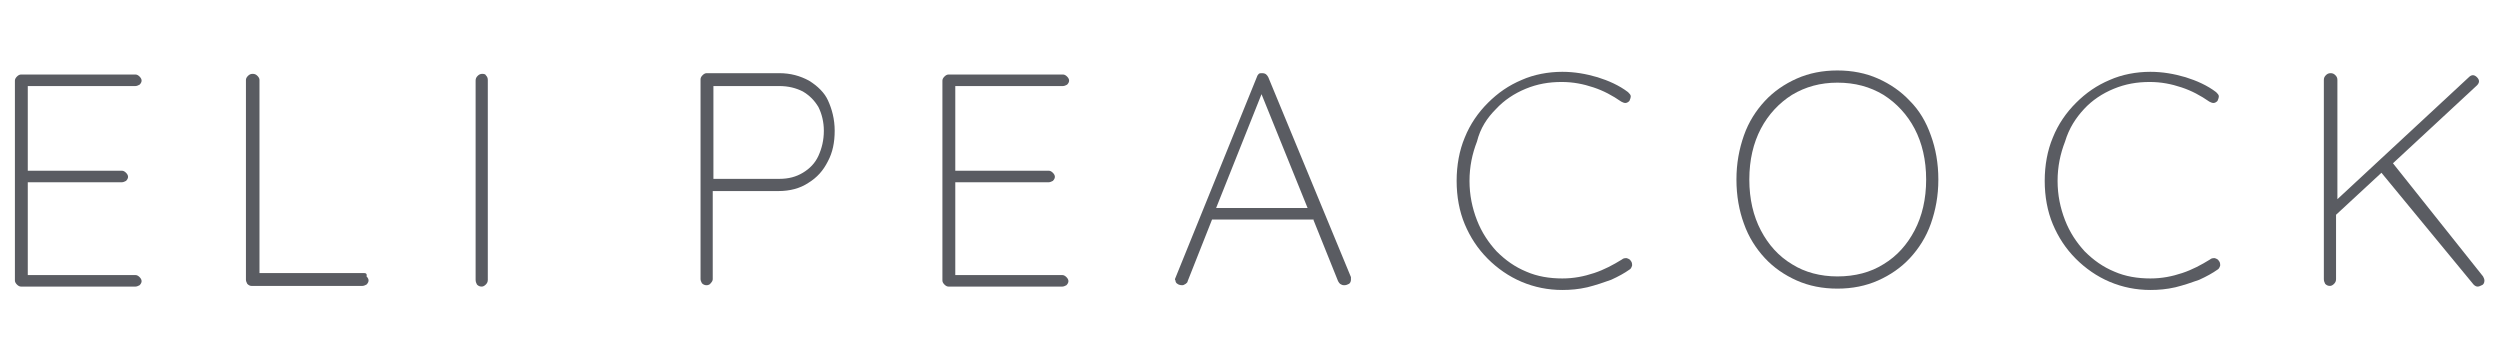
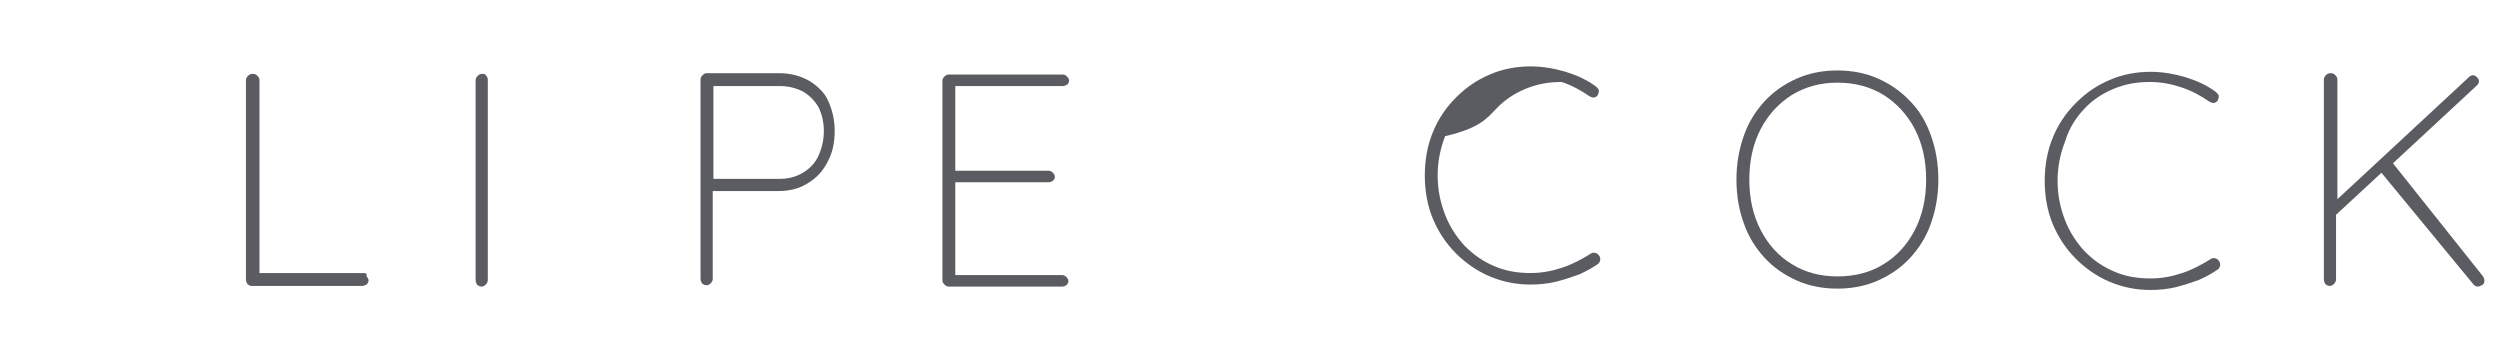
<svg xmlns="http://www.w3.org/2000/svg" xml:space="preserve" style="enable-background:new 0 0 369 53;" viewBox="0 0 369 53" y="0px" x="0px" id="Layer_1" version="1.1">
  <style type="text/css"> .st0{fill:#5A5C62;} </style>
  <g>
-     <path d="M20,12.7c0.2,0,0.4-0.1,0.6-0.2c0.2-0.2,0.3-0.4,0.3-0.6c0-0.2-0.1-0.4-0.3-0.6c-0.2-0.2-0.4-0.3-0.6-0.3H3.1 c-0.2,0-0.4,0.1-0.6,0.3c-0.2,0.2-0.3,0.4-0.3,0.6v29.5c0,0.2,0.1,0.4,0.3,0.6c0.2,0.2,0.4,0.3,0.6,0.3H20c0.2,0,0.4-0.1,0.6-0.2 c0.2-0.2,0.3-0.4,0.3-0.6c0-0.2-0.1-0.4-0.3-0.6c-0.2-0.2-0.4-0.3-0.6-0.3H4.1V26.9H18c0.2,0,0.4-0.1,0.6-0.2 c0.2-0.2,0.3-0.4,0.3-0.6c0-0.2-0.1-0.4-0.3-0.6c-0.2-0.2-0.4-0.3-0.6-0.3H4.1V12.7H20z" class="st0" />
    <path d="M53.7,40.3H38.3V11.8c0-0.2-0.1-0.4-0.3-0.6c-0.2-0.2-0.4-0.3-0.7-0.3c-0.3,0-0.5,0.1-0.7,0.3 c-0.2,0.2-0.3,0.4-0.3,0.6v29.5c0,0.2,0.1,0.4,0.2,0.6c0.2,0.2,0.4,0.3,0.6,0.3h16.4c0.2,0,0.4-0.1,0.6-0.2 c0.2-0.2,0.3-0.4,0.3-0.6c0-0.2-0.1-0.4-0.3-0.6C54.2,40.4,54,40.3,53.7,40.3z" class="st0" />
    <path d="M71.2,10.9c-0.3,0-0.5,0.1-0.7,0.3c-0.2,0.2-0.3,0.4-0.3,0.7v29.4c0,0.3,0.1,0.5,0.2,0.7 c0.2,0.2,0.4,0.3,0.7,0.3c0.2,0,0.4-0.1,0.6-0.3c0.2-0.2,0.3-0.4,0.3-0.7V11.8c0-0.3-0.1-0.5-0.3-0.7C71.7,11,71.5,10.9,71.2,10.9z" class="st0" />
    <path d="M119.4,11.9c-1.3-0.7-2.7-1.1-4.4-1.1h-10.7c-0.2,0-0.4,0.1-0.6,0.3c-0.2,0.2-0.3,0.4-0.3,0.6v29.5 c0,0.2,0.1,0.4,0.2,0.6c0.2,0.2,0.4,0.3,0.7,0.3c0.2,0,0.5-0.1,0.6-0.3c0.2-0.2,0.3-0.4,0.3-0.6v-13h9.7c1.7,0,3.2-0.4,4.4-1.2 c1.3-0.8,2.2-1.8,2.9-3.2c0.7-1.3,1-2.8,1-4.5c0-1.7-0.4-3.2-1-4.5C121.7,13.7,120.7,12.7,119.4,11.9z M120.8,23 c-0.5,1.1-1.3,1.9-2.3,2.5c-1,0.6-2.1,0.9-3.5,0.9h-9.7V12.7h9.7c1.4,0,2.5,0.3,3.5,0.8c1,0.6,1.7,1.3,2.3,2.3 c0.5,1,0.8,2.2,0.8,3.5C121.6,20.7,121.3,21.9,120.8,23z" class="st0" />
    <path d="M156.9,12.7c0.2,0,0.4-0.1,0.6-0.2c0.2-0.2,0.3-0.4,0.3-0.6c0-0.2-0.1-0.4-0.3-0.6c-0.2-0.2-0.4-0.3-0.6-0.3 H140c-0.2,0-0.4,0.1-0.6,0.3c-0.2,0.2-0.3,0.4-0.3,0.6v29.5c0,0.2,0.1,0.4,0.3,0.6c0.2,0.2,0.4,0.3,0.6,0.3h16.8 c0.2,0,0.4-0.1,0.6-0.2c0.2-0.2,0.3-0.4,0.3-0.6c0-0.2-0.1-0.4-0.3-0.6c-0.2-0.2-0.4-0.3-0.6-0.3H141V26.9h13.8 c0.2,0,0.4-0.1,0.6-0.2c0.2-0.2,0.3-0.4,0.3-0.6c0-0.2-0.1-0.4-0.3-0.6c-0.2-0.2-0.4-0.3-0.6-0.3H141V12.7H156.9z" class="st0" />
-     <path d="M187.2,11.4c-0.1-0.2-0.2-0.3-0.3-0.4c-0.1-0.1-0.3-0.2-0.6-0.2c-0.2,0-0.4,0-0.5,0.1 c-0.1,0.1-0.2,0.2-0.3,0.5l-12,29.6c-0.1,0.2-0.1,0.3,0,0.4c0,0.2,0.1,0.4,0.3,0.5c0.1,0.1,0.4,0.2,0.7,0.2c0.2,0,0.3-0.1,0.5-0.2 c0.1-0.1,0.3-0.2,0.3-0.4l3.6-9.1h14.9l0-0.1l3.7,9.2c0.1,0.2,0.2,0.3,0.3,0.4c0.2,0.1,0.3,0.2,0.6,0.2c0.3,0,0.5-0.1,0.7-0.2 c0.2-0.1,0.3-0.4,0.3-0.6c0-0.1,0-0.3,0-0.4L187.2,11.4z M179.5,30.7l6.7-16.8l6.8,16.8H179.5z" class="st0" />
-     <path d="M220.8,16.1c1.2-1.3,2.7-2.3,4.4-3c1.7-0.7,3.4-1,5.3-1c1.7,0,3.2,0.3,4.7,0.8c1.5,0.5,2.8,1.2,4.1,2.1 c0.2,0.1,0.4,0.2,0.6,0.2c0.2,0,0.4-0.1,0.6-0.3c0.1-0.2,0.2-0.5,0.2-0.7c0-0.2-0.2-0.4-0.4-0.6c-1.3-1-2.9-1.7-4.5-2.2 c-1.7-0.5-3.4-0.8-5.2-0.8c-2.1,0-4.2,0.4-6,1.2c-1.9,0.8-3.5,1.9-5,3.4c-1.4,1.4-2.6,3.1-3.4,5.1c-0.8,1.9-1.2,4.1-1.2,6.4 c0,2.3,0.4,4.5,1.2,6.4c0.8,1.9,1.9,3.6,3.4,5.1c1.4,1.4,3.1,2.6,5,3.4c1.9,0.8,3.9,1.2,6,1.2c1.2,0,2.4-0.1,3.7-0.4 c1.2-0.3,2.4-0.7,3.5-1.1c1.1-0.5,2-1,2.7-1.5c0.2-0.1,0.3-0.3,0.4-0.6c0-0.2,0-0.5-0.2-0.7c-0.1-0.2-0.3-0.3-0.6-0.4 c-0.2,0-0.5,0-0.7,0.2c-1.3,0.8-2.6,1.5-4.1,2c-1.5,0.5-3,0.8-4.7,0.8c-1.9,0-3.7-0.3-5.3-1c-1.7-0.7-3.1-1.7-4.4-3 c-1.2-1.3-2.2-2.8-2.9-4.6c-0.7-1.8-1.1-3.7-1.1-5.8c0-2.1,0.4-4,1.1-5.8C218.5,18.9,219.5,17.4,220.8,16.1z" class="st0" />
+     <path d="M220.8,16.1c1.2-1.3,2.7-2.3,4.4-3c1.7-0.7,3.4-1,5.3-1c1.5,0.5,2.8,1.2,4.1,2.1 c0.2,0.1,0.4,0.2,0.6,0.2c0.2,0,0.4-0.1,0.6-0.3c0.1-0.2,0.2-0.5,0.2-0.7c0-0.2-0.2-0.4-0.4-0.6c-1.3-1-2.9-1.7-4.5-2.2 c-1.7-0.5-3.4-0.8-5.2-0.8c-2.1,0-4.2,0.4-6,1.2c-1.9,0.8-3.5,1.9-5,3.4c-1.4,1.4-2.6,3.1-3.4,5.1c-0.8,1.9-1.2,4.1-1.2,6.4 c0,2.3,0.4,4.5,1.2,6.4c0.8,1.9,1.9,3.6,3.4,5.1c1.4,1.4,3.1,2.6,5,3.4c1.9,0.8,3.9,1.2,6,1.2c1.2,0,2.4-0.1,3.7-0.4 c1.2-0.3,2.4-0.7,3.5-1.1c1.1-0.5,2-1,2.7-1.5c0.2-0.1,0.3-0.3,0.4-0.6c0-0.2,0-0.5-0.2-0.7c-0.1-0.2-0.3-0.3-0.6-0.4 c-0.2,0-0.5,0-0.7,0.2c-1.3,0.8-2.6,1.5-4.1,2c-1.5,0.5-3,0.8-4.7,0.8c-1.9,0-3.7-0.3-5.3-1c-1.7-0.7-3.1-1.7-4.4-3 c-1.2-1.3-2.2-2.8-2.9-4.6c-0.7-1.8-1.1-3.7-1.1-5.8c0-2.1,0.4-4,1.1-5.8C218.5,18.9,219.5,17.4,220.8,16.1z" class="st0" />
    <path d="M281.9,14.9c-1.3-1.4-2.9-2.5-4.7-3.3c-1.8-0.8-3.8-1.2-6-1.2c-2.2,0-4.2,0.4-6,1.2c-1.8,0.8-3.4,1.9-4.7,3.3 c-1.3,1.4-2.4,3.1-3.1,5.1c-0.7,2-1.1,4.1-1.1,6.5c0,2.4,0.4,4.6,1.1,6.5c0.7,2,1.8,3.7,3.1,5.1c1.3,1.4,2.9,2.5,4.7,3.3 c1.8,0.8,3.8,1.2,6,1.2c2.2,0,4.2-0.4,6-1.2c1.8-0.8,3.4-1.9,4.7-3.3c1.3-1.4,2.4-3.1,3.1-5.1c0.7-2,1.1-4.1,1.1-6.5 c0-2.4-0.4-4.6-1.1-6.5C284.3,18,283.3,16.3,281.9,14.9z M282.6,34c-1.1,2.1-2.6,3.8-4.6,5c-1.9,1.2-4.2,1.8-6.8,1.8 c-2.5,0-4.8-0.6-6.7-1.8c-2-1.2-3.5-2.9-4.6-5c-1.1-2.1-1.7-4.6-1.7-7.5s0.6-5.4,1.7-7.5c1.1-2.1,2.7-3.8,4.6-5 c2-1.2,4.2-1.8,6.7-1.8c2.6,0,4.8,0.6,6.8,1.8c1.9,1.2,3.5,2.9,4.6,5c1.1,2.1,1.7,4.6,1.7,7.5S283.7,31.9,282.6,34z" class="st0" />
    <path d="M307.6,16.1c1.2-1.3,2.7-2.3,4.4-3c1.7-0.7,3.4-1,5.3-1c1.7,0,3.2,0.3,4.7,0.8c1.5,0.5,2.8,1.2,4.1,2.1 c0.2,0.1,0.4,0.2,0.6,0.2c0.2,0,0.4-0.1,0.6-0.3c0.1-0.2,0.2-0.5,0.2-0.7c0-0.2-0.2-0.4-0.4-0.6c-1.3-1-2.9-1.7-4.5-2.2 c-1.7-0.5-3.4-0.8-5.2-0.8c-2.1,0-4.2,0.4-6,1.2c-1.9,0.8-3.5,1.9-5,3.4c-1.4,1.4-2.6,3.1-3.4,5.1c-0.8,1.9-1.2,4.1-1.2,6.4 c0,2.3,0.4,4.5,1.2,6.4c0.8,1.9,1.9,3.6,3.4,5.1c1.4,1.4,3.1,2.6,5,3.4c1.9,0.8,3.9,1.2,6,1.2c1.2,0,2.4-0.1,3.7-0.4 c1.2-0.3,2.4-0.7,3.5-1.1c1.1-0.5,2-1,2.7-1.5c0.2-0.1,0.3-0.3,0.4-0.6c0-0.2,0-0.5-0.2-0.7c-0.1-0.2-0.3-0.3-0.6-0.4 c-0.2,0-0.5,0-0.7,0.2c-1.3,0.8-2.6,1.5-4.1,2c-1.5,0.5-3,0.8-4.7,0.8c-1.9,0-3.7-0.3-5.3-1c-1.7-0.7-3.1-1.7-4.4-3 c-1.2-1.3-2.2-2.8-2.9-4.6c-0.7-1.8-1.1-3.7-1.1-5.8c0-2.1,0.4-4,1.1-5.8C305.4,18.9,306.4,17.4,307.6,16.1z" class="st0" />
    <path d="M353.2,24.1l12.4-11.5c0.2-0.2,0.3-0.4,0.3-0.6c0-0.2-0.1-0.4-0.3-0.6c-0.2-0.2-0.4-0.3-0.6-0.3 c-0.2,0-0.4,0.1-0.6,0.3L345,29.4V11.8c0-0.3-0.1-0.5-0.3-0.7c-0.2-0.2-0.4-0.3-0.7-0.3c-0.3,0-0.5,0.1-0.7,0.3 c-0.2,0.2-0.3,0.4-0.3,0.7v29.4c0,0.3,0.1,0.5,0.2,0.7c0.2,0.2,0.4,0.3,0.7,0.3c0.2,0,0.4-0.1,0.6-0.3c0.2-0.2,0.3-0.4,0.3-0.7 v-9.5l6.7-6.2L365.1,42c0.2,0.2,0.4,0.3,0.6,0.3c0.2,0,0.4-0.1,0.6-0.2c0.3-0.1,0.4-0.4,0.4-0.7c0-0.2-0.1-0.4-0.2-0.6L353.2,24.1z" class="st0" />
  </g>
</svg>